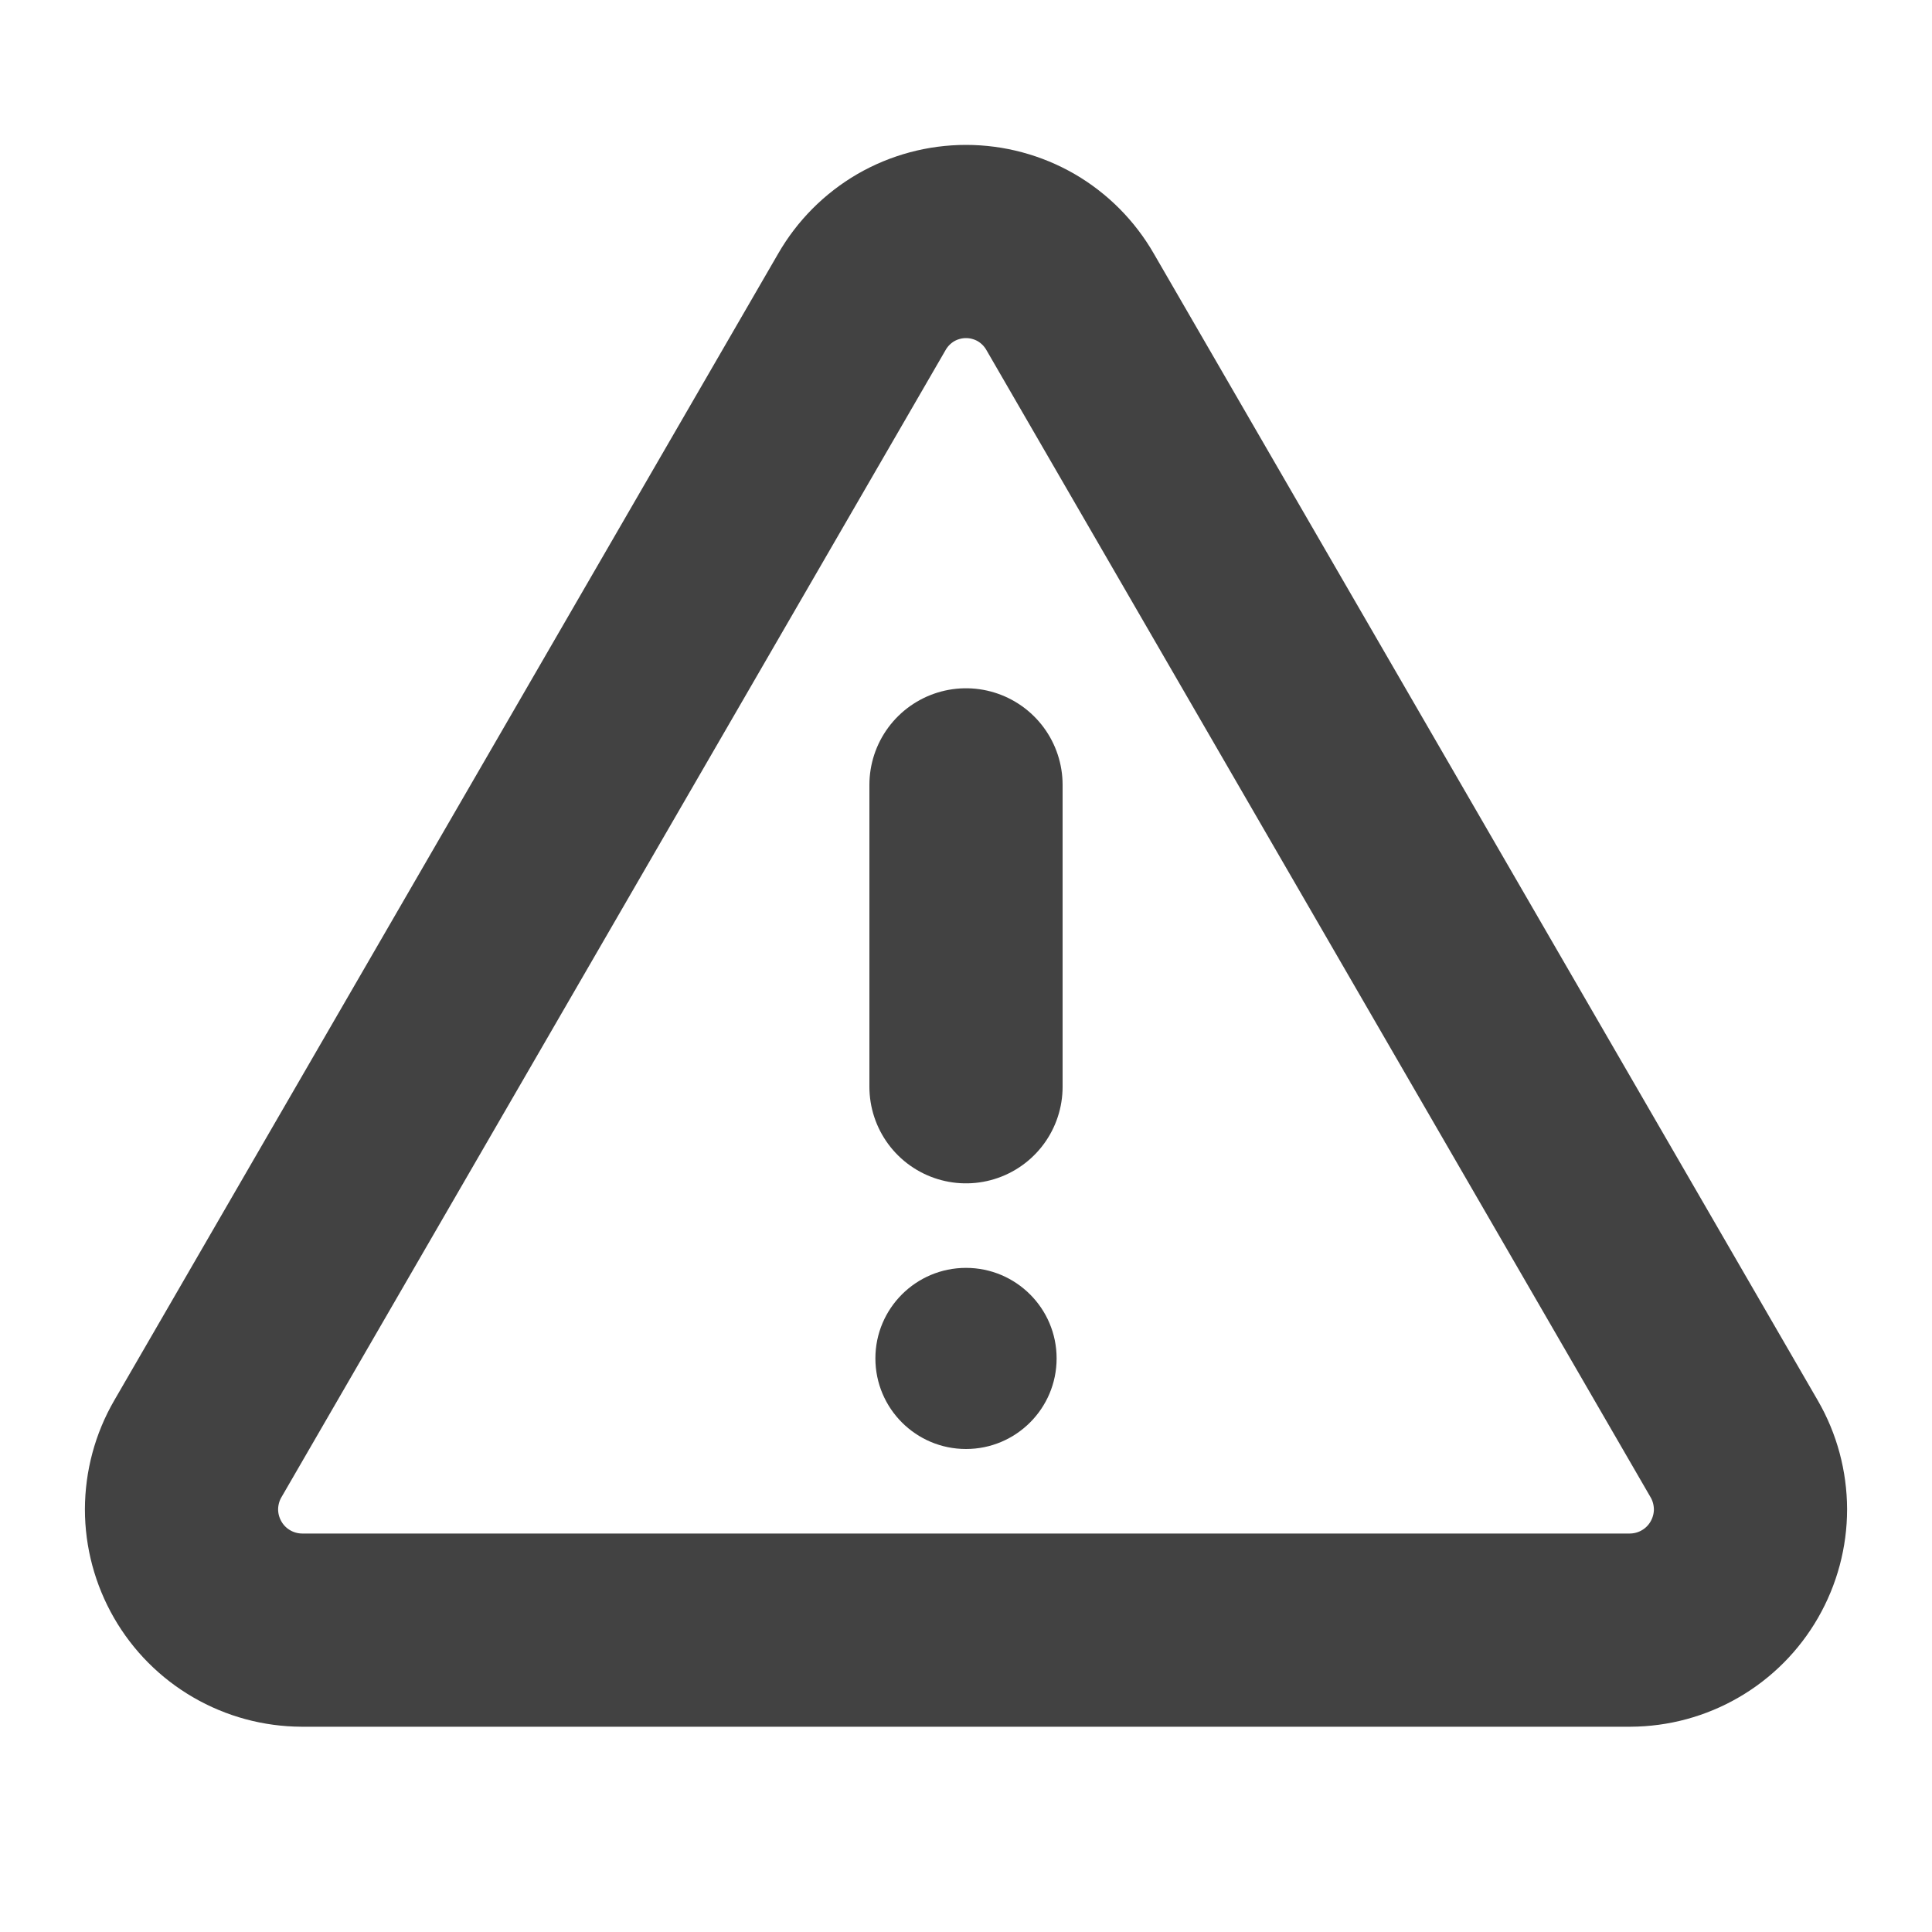
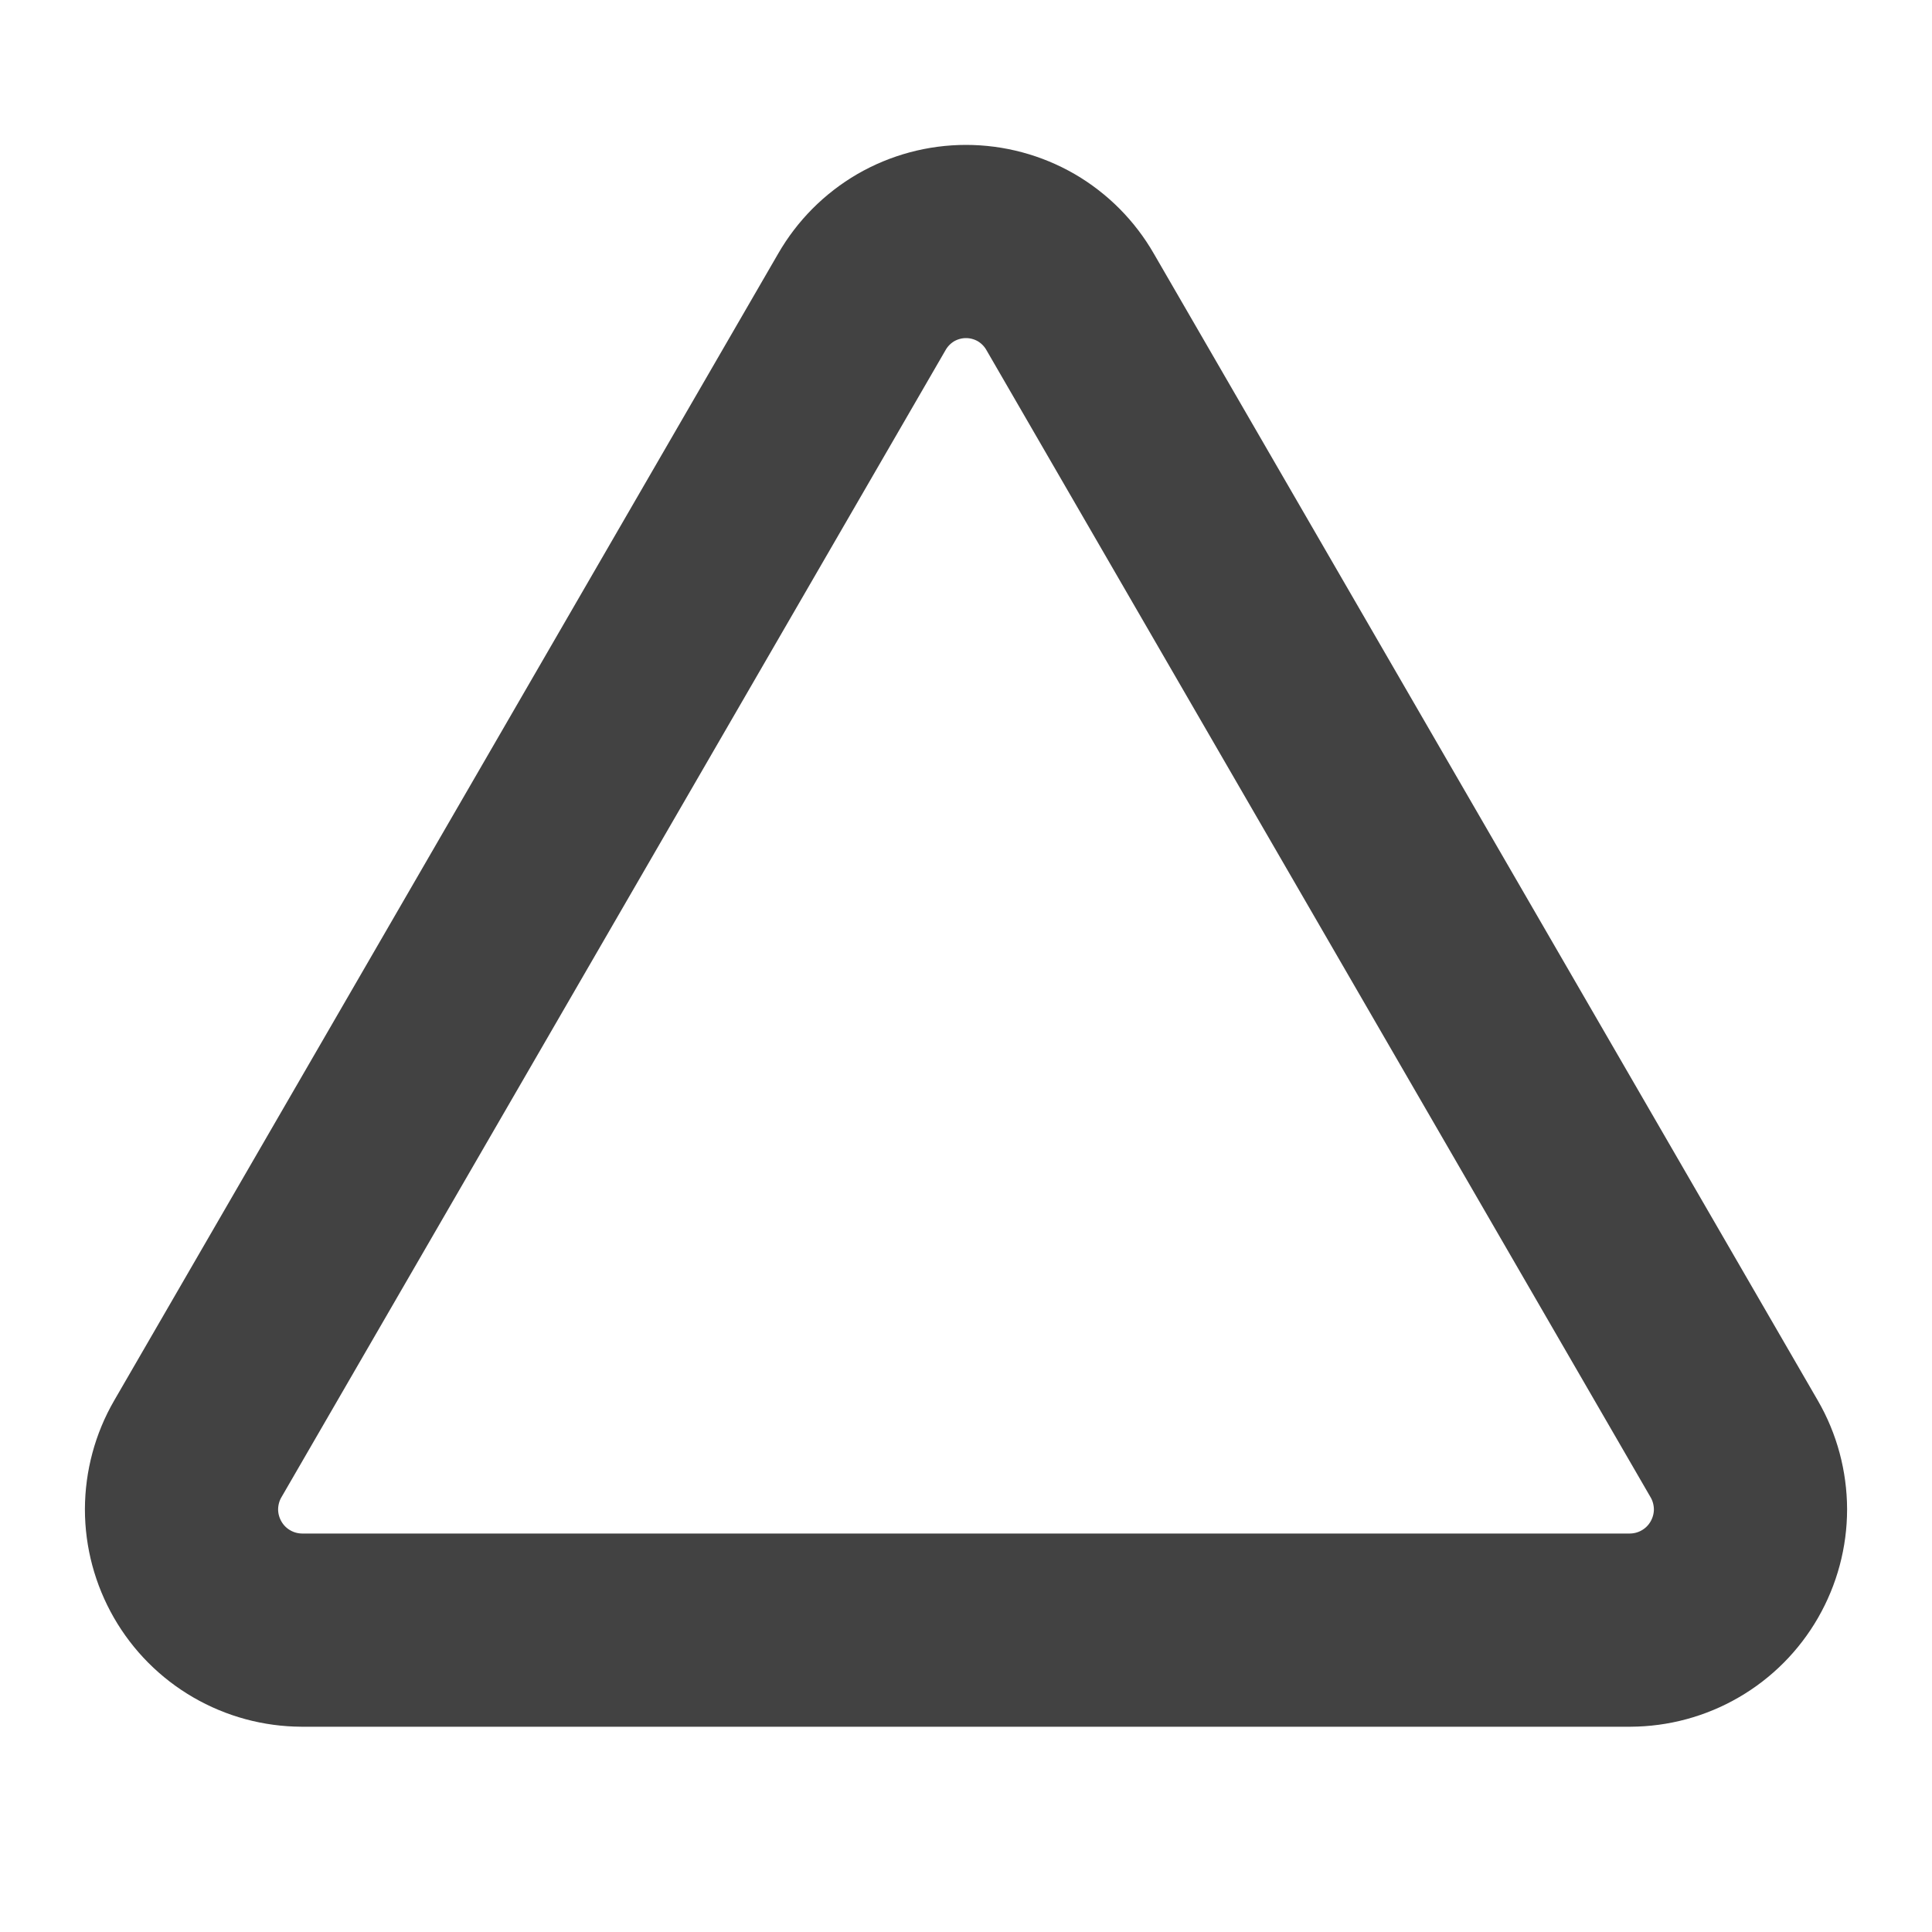
<svg xmlns="http://www.w3.org/2000/svg" width="20" height="20" viewBox="0 0 20 20" fill="none">
-   <path d="M10 8.125V11.25" stroke="#424242" stroke-width="2" stroke-linecap="round" stroke-linejoin="round" />
  <path d="M8.922 3.125L2.047 15C1.937 15.19 1.88 15.405 1.879 15.624C1.879 15.843 1.937 16.058 2.046 16.248C2.155 16.438 2.312 16.596 2.502 16.706C2.691 16.816 2.906 16.874 3.125 16.875H16.875C17.094 16.874 17.309 16.816 17.498 16.706C17.688 16.596 17.845 16.438 17.954 16.248C18.063 16.058 18.121 15.843 18.121 15.624C18.12 15.405 18.063 15.19 17.953 15L11.078 3.125C10.969 2.935 10.812 2.777 10.623 2.667C10.434 2.558 10.219 2.5 10 2.5C9.781 2.5 9.566 2.558 9.377 2.667C9.188 2.777 9.031 2.935 8.922 3.125V3.125Z" stroke="#424242" stroke-width="2" stroke-linecap="round" stroke-linejoin="round" />
-   <path d="M10 15C10.518 15 10.938 14.58 10.938 14.062C10.938 13.545 10.518 13.125 10 13.125C9.482 13.125 9.062 13.545 9.062 14.062C9.062 14.58 9.482 15 10 15Z" fill="#424242" />
</svg>